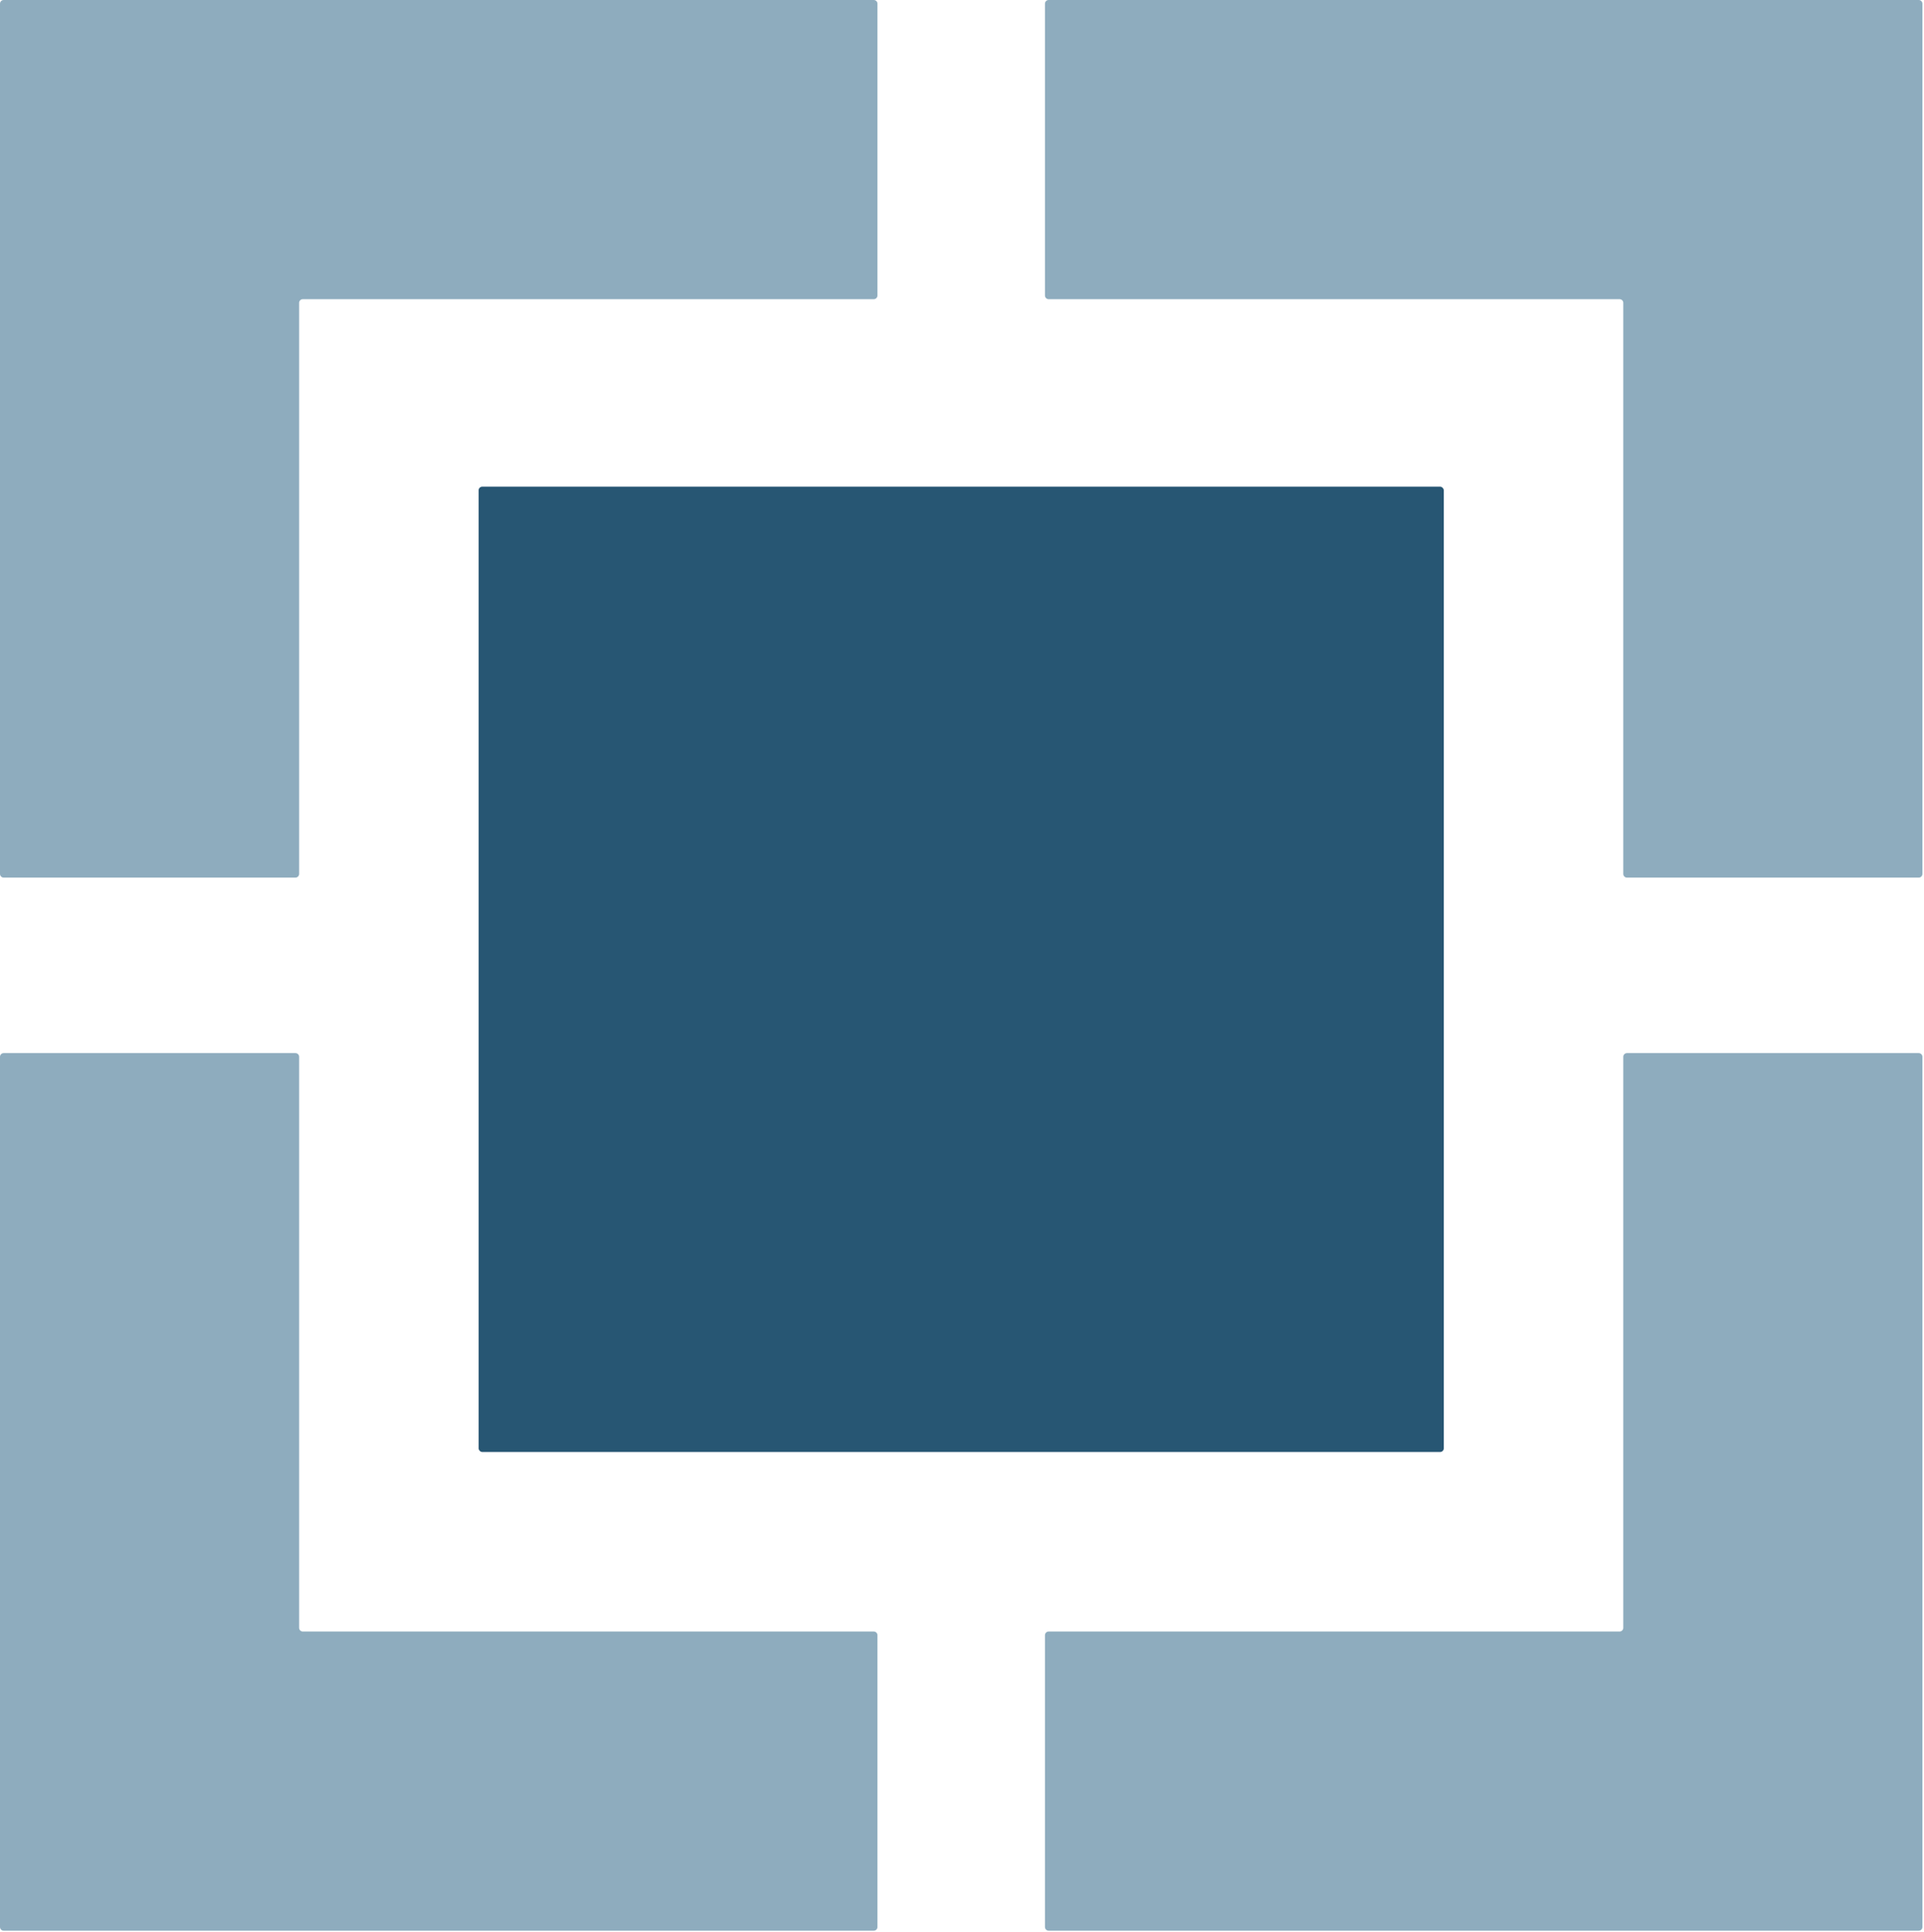
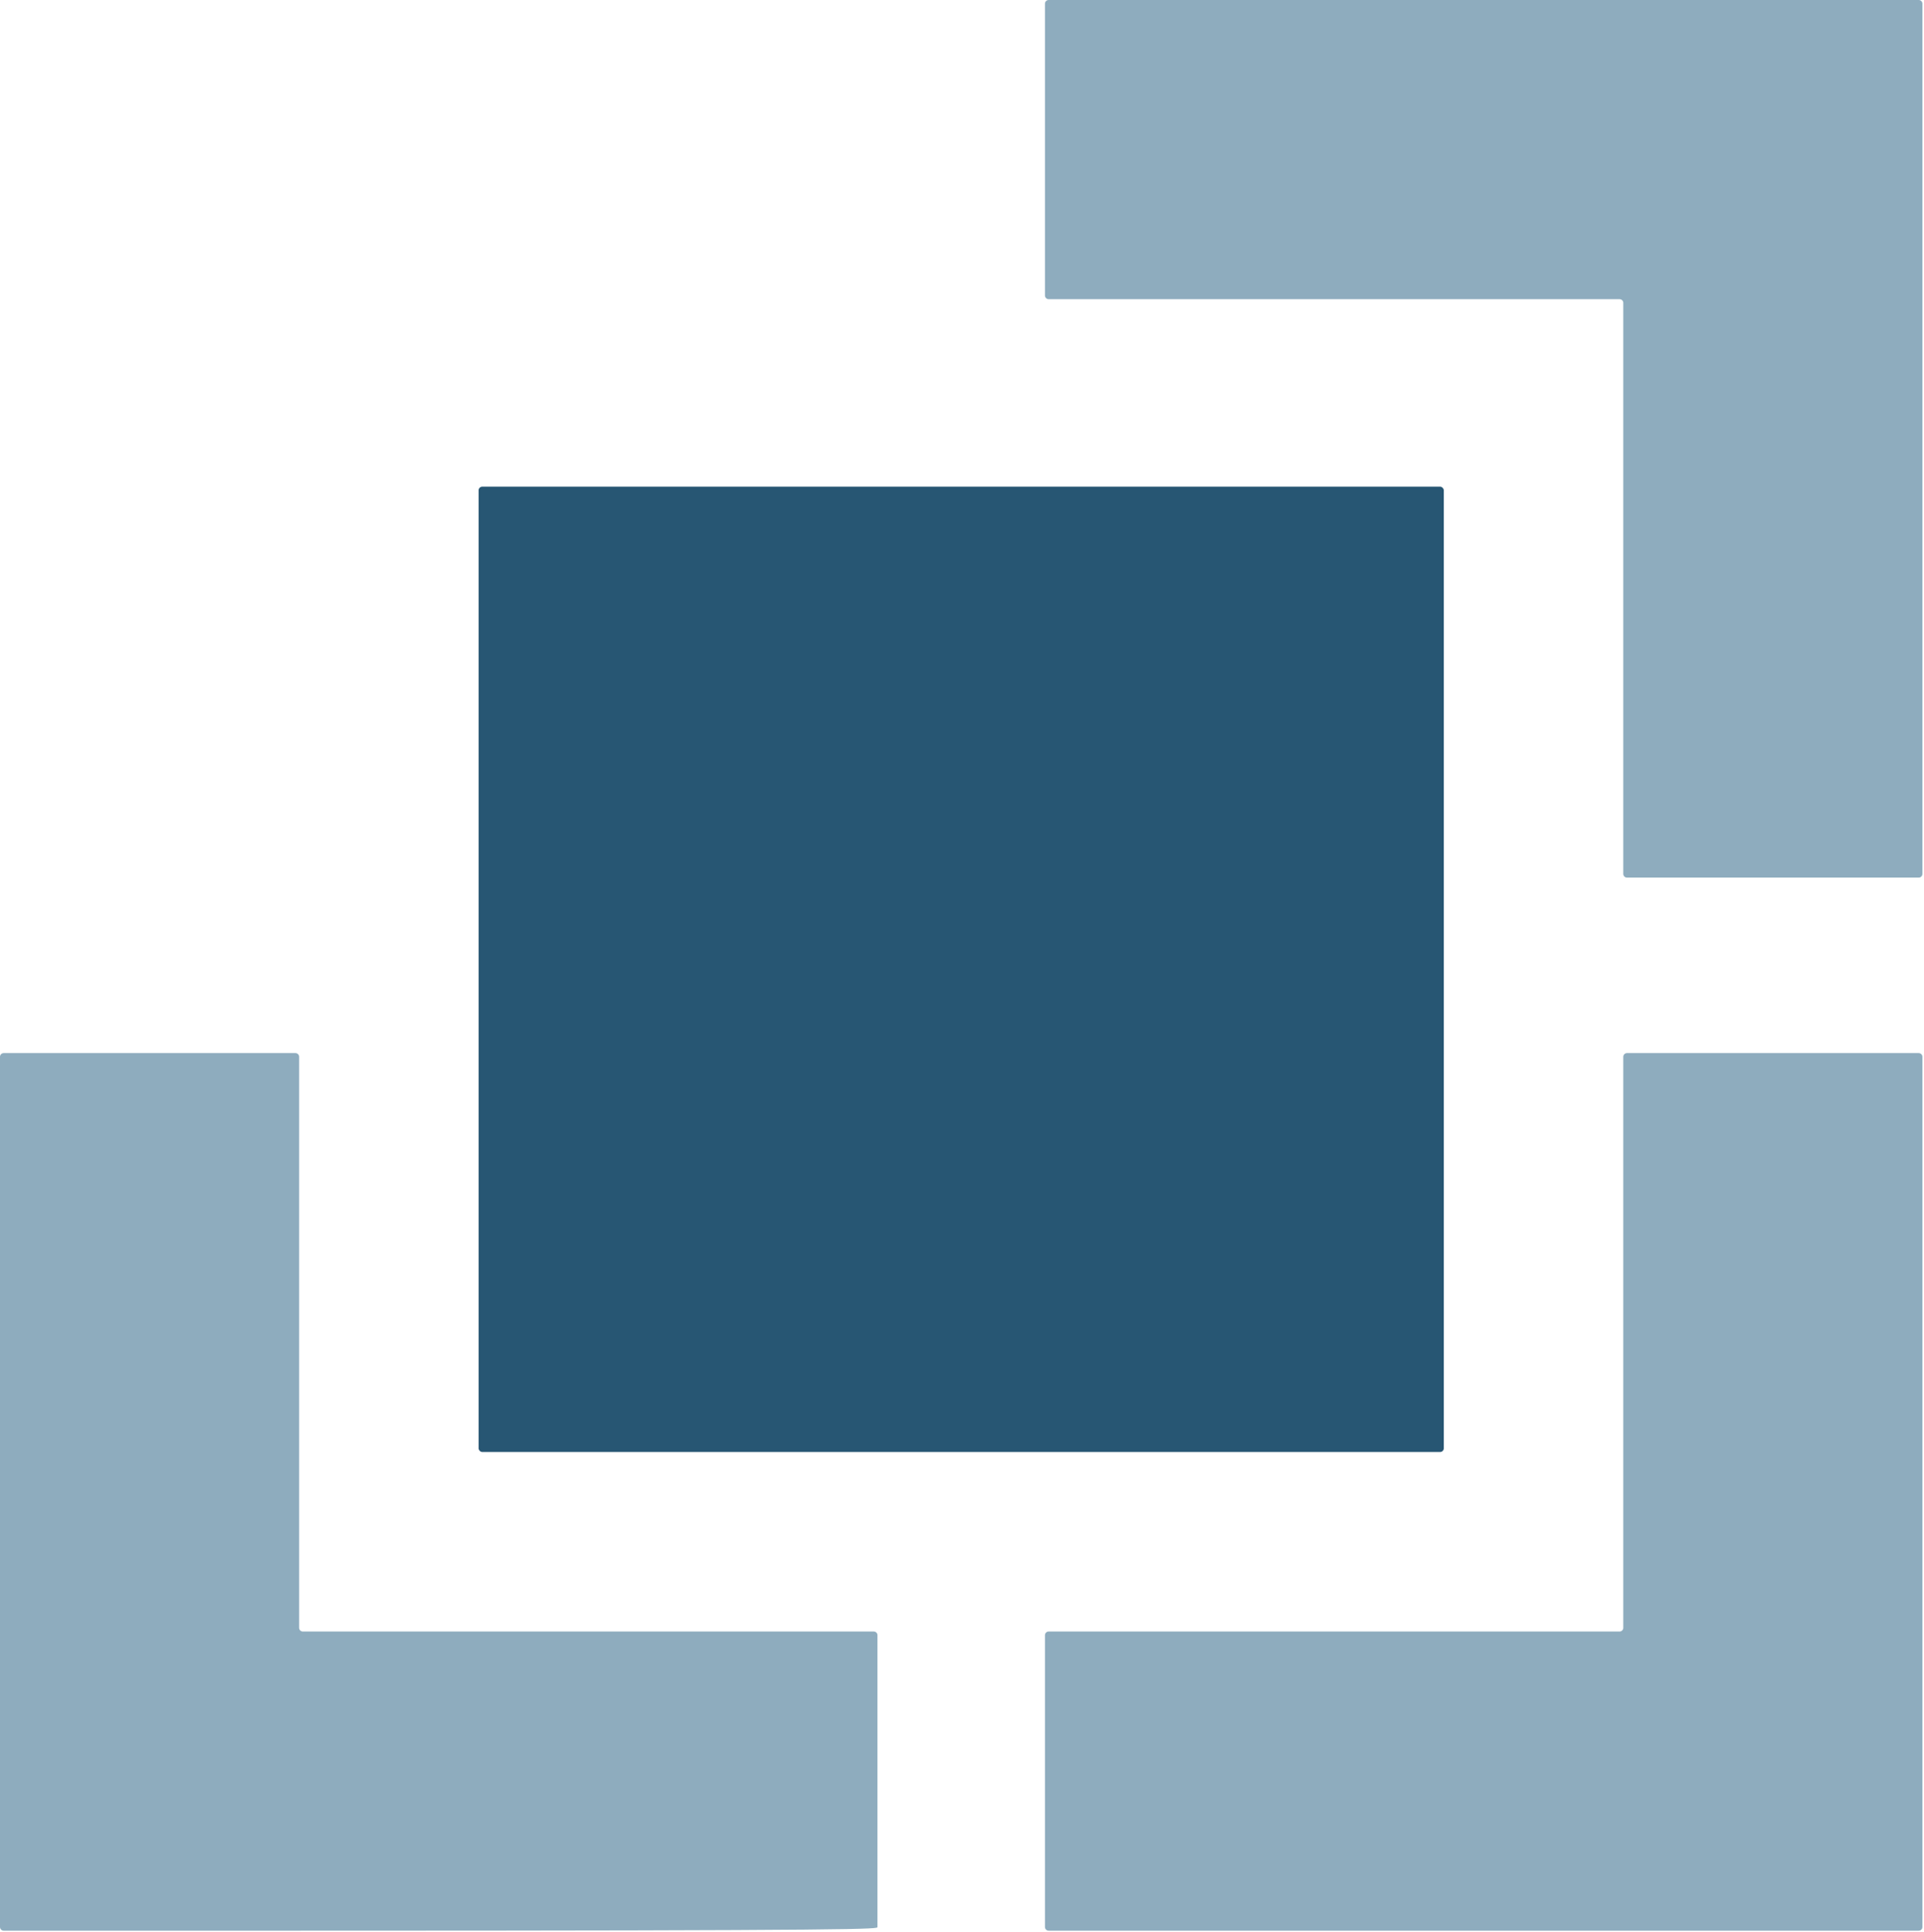
<svg xmlns="http://www.w3.org/2000/svg" width="1048" height="1052" viewBox="0 0 1048 1052" fill="none">
  <rect x="260.697" y="265.042" width="525.739" height="525.739" rx="2" fill="#275673" />
-   <path d="M0 2C0 0.895 0.895 0 2 0H162.936H475.945C477.049 0 477.945 0.895 477.945 2V160.936C477.945 162.04 477.049 162.936 475.945 162.936H164.936C163.831 162.936 162.936 163.831 162.936 164.936V475.945C162.936 477.049 162.04 477.945 160.936 477.945H2C0.895 477.945 0 477.049 0 475.945V2Z" fill="#8EACBE" />
-   <path d="M0 1049.48C0 1050.58 0.895 1051.48 2 1051.48H162.936H475.945C477.049 1051.48 477.945 1050.58 477.945 1049.48V890.543C477.945 889.438 477.049 888.543 475.945 888.543H164.936C163.831 888.543 162.936 887.647 162.936 886.543V575.534C162.936 574.429 162.04 573.534 160.936 573.534H2C0.895 573.534 0 574.429 0 575.534V1049.48Z" fill="#8EACBE" />
+   <path d="M0 1049.48C0 1050.58 0.895 1051.48 2 1051.48H162.936C477.049 1051.48 477.945 1050.58 477.945 1049.48V890.543C477.945 889.438 477.049 888.543 475.945 888.543H164.936C163.831 888.543 162.936 887.647 162.936 886.543V575.534C162.936 574.429 162.04 573.534 160.936 573.534H2C0.895 573.534 0 574.429 0 575.534V1049.48Z" fill="#8EACBE" />
  <path d="M1047.13 2C1047.13 0.895 1046.24 0 1045.13 0H884.198H571.189C570.084 0 569.189 0.895 569.189 2V160.936C569.189 162.04 570.084 162.936 571.189 162.936H882.198C883.303 162.936 884.198 163.831 884.198 164.936V475.945C884.198 477.049 885.093 477.945 886.198 477.945H1045.13C1046.24 477.945 1047.13 477.049 1047.13 475.945V2Z" fill="#8EACBE" />
  <path d="M1047.13 1049.48C1047.13 1050.58 1046.24 1051.48 1045.13 1051.48H884.198H571.189C570.084 1051.48 569.189 1050.58 569.189 1049.48V890.543C569.189 889.438 570.084 888.543 571.189 888.543H882.198C883.303 888.543 884.198 887.647 884.198 886.543V575.534C884.198 574.429 885.093 573.534 886.198 573.534H1045.13C1046.24 573.534 1047.13 574.429 1047.13 575.534V1049.48Z" fill="#8EACBE" />
</svg>